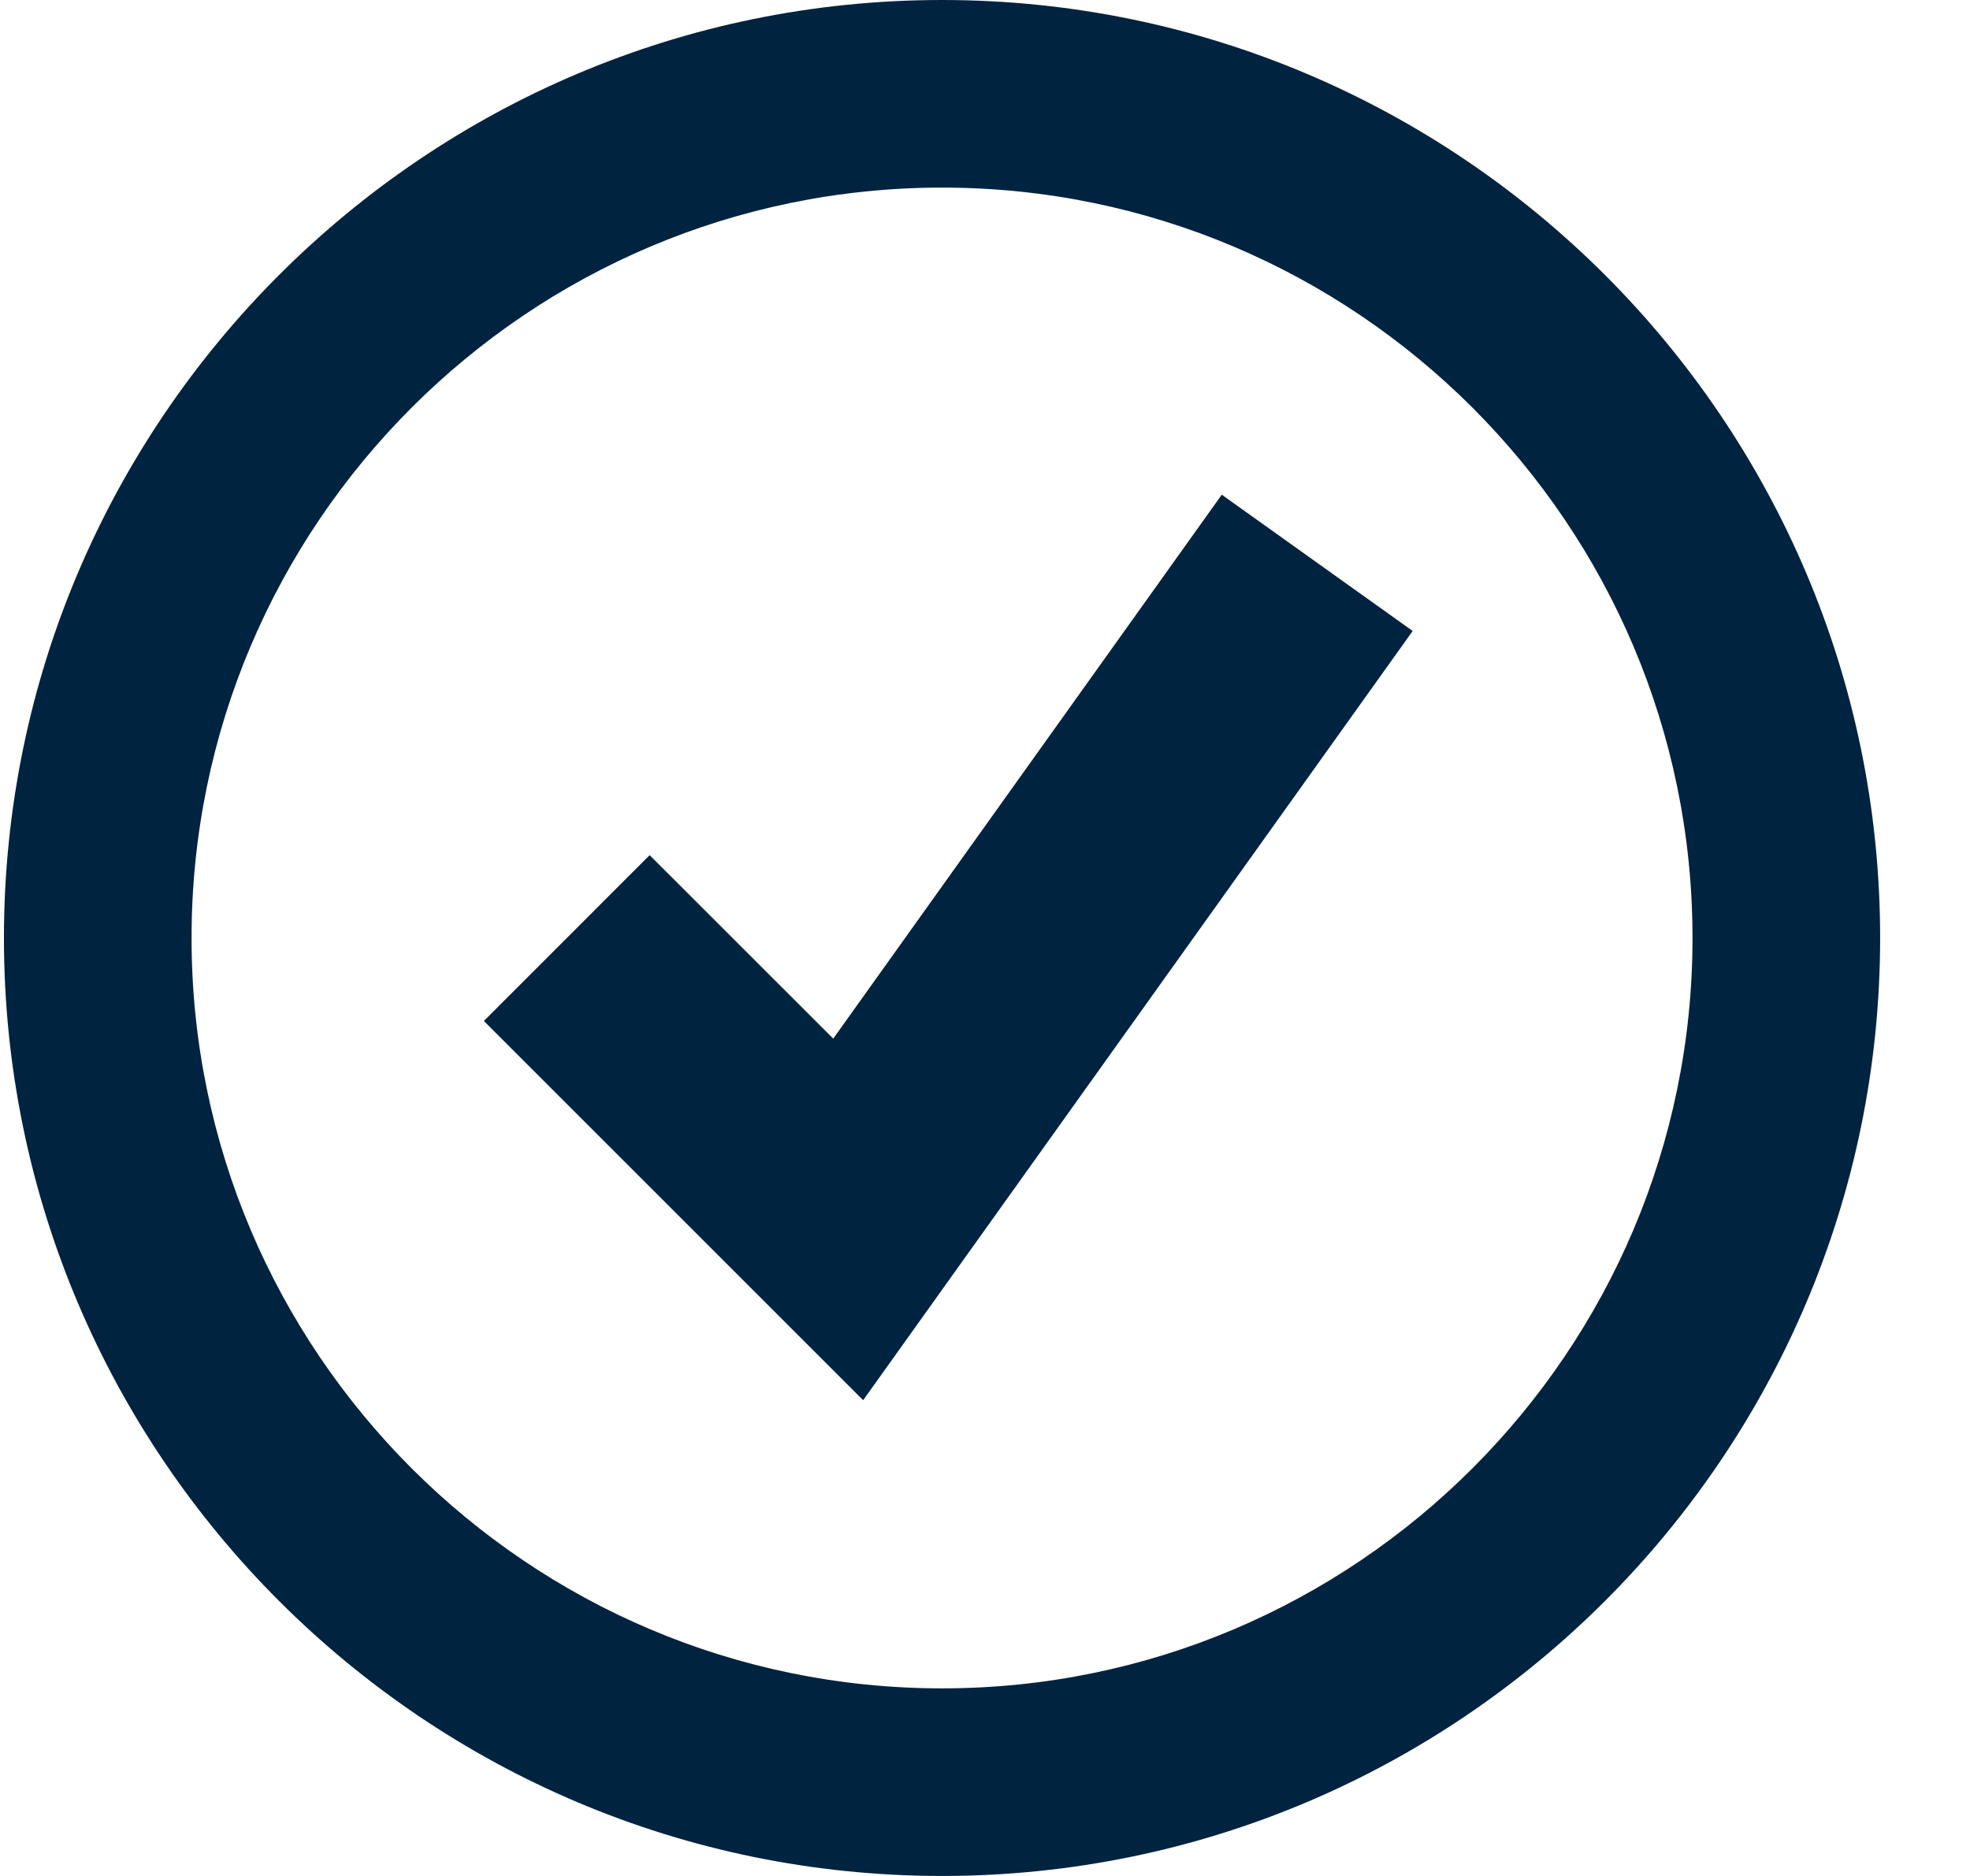
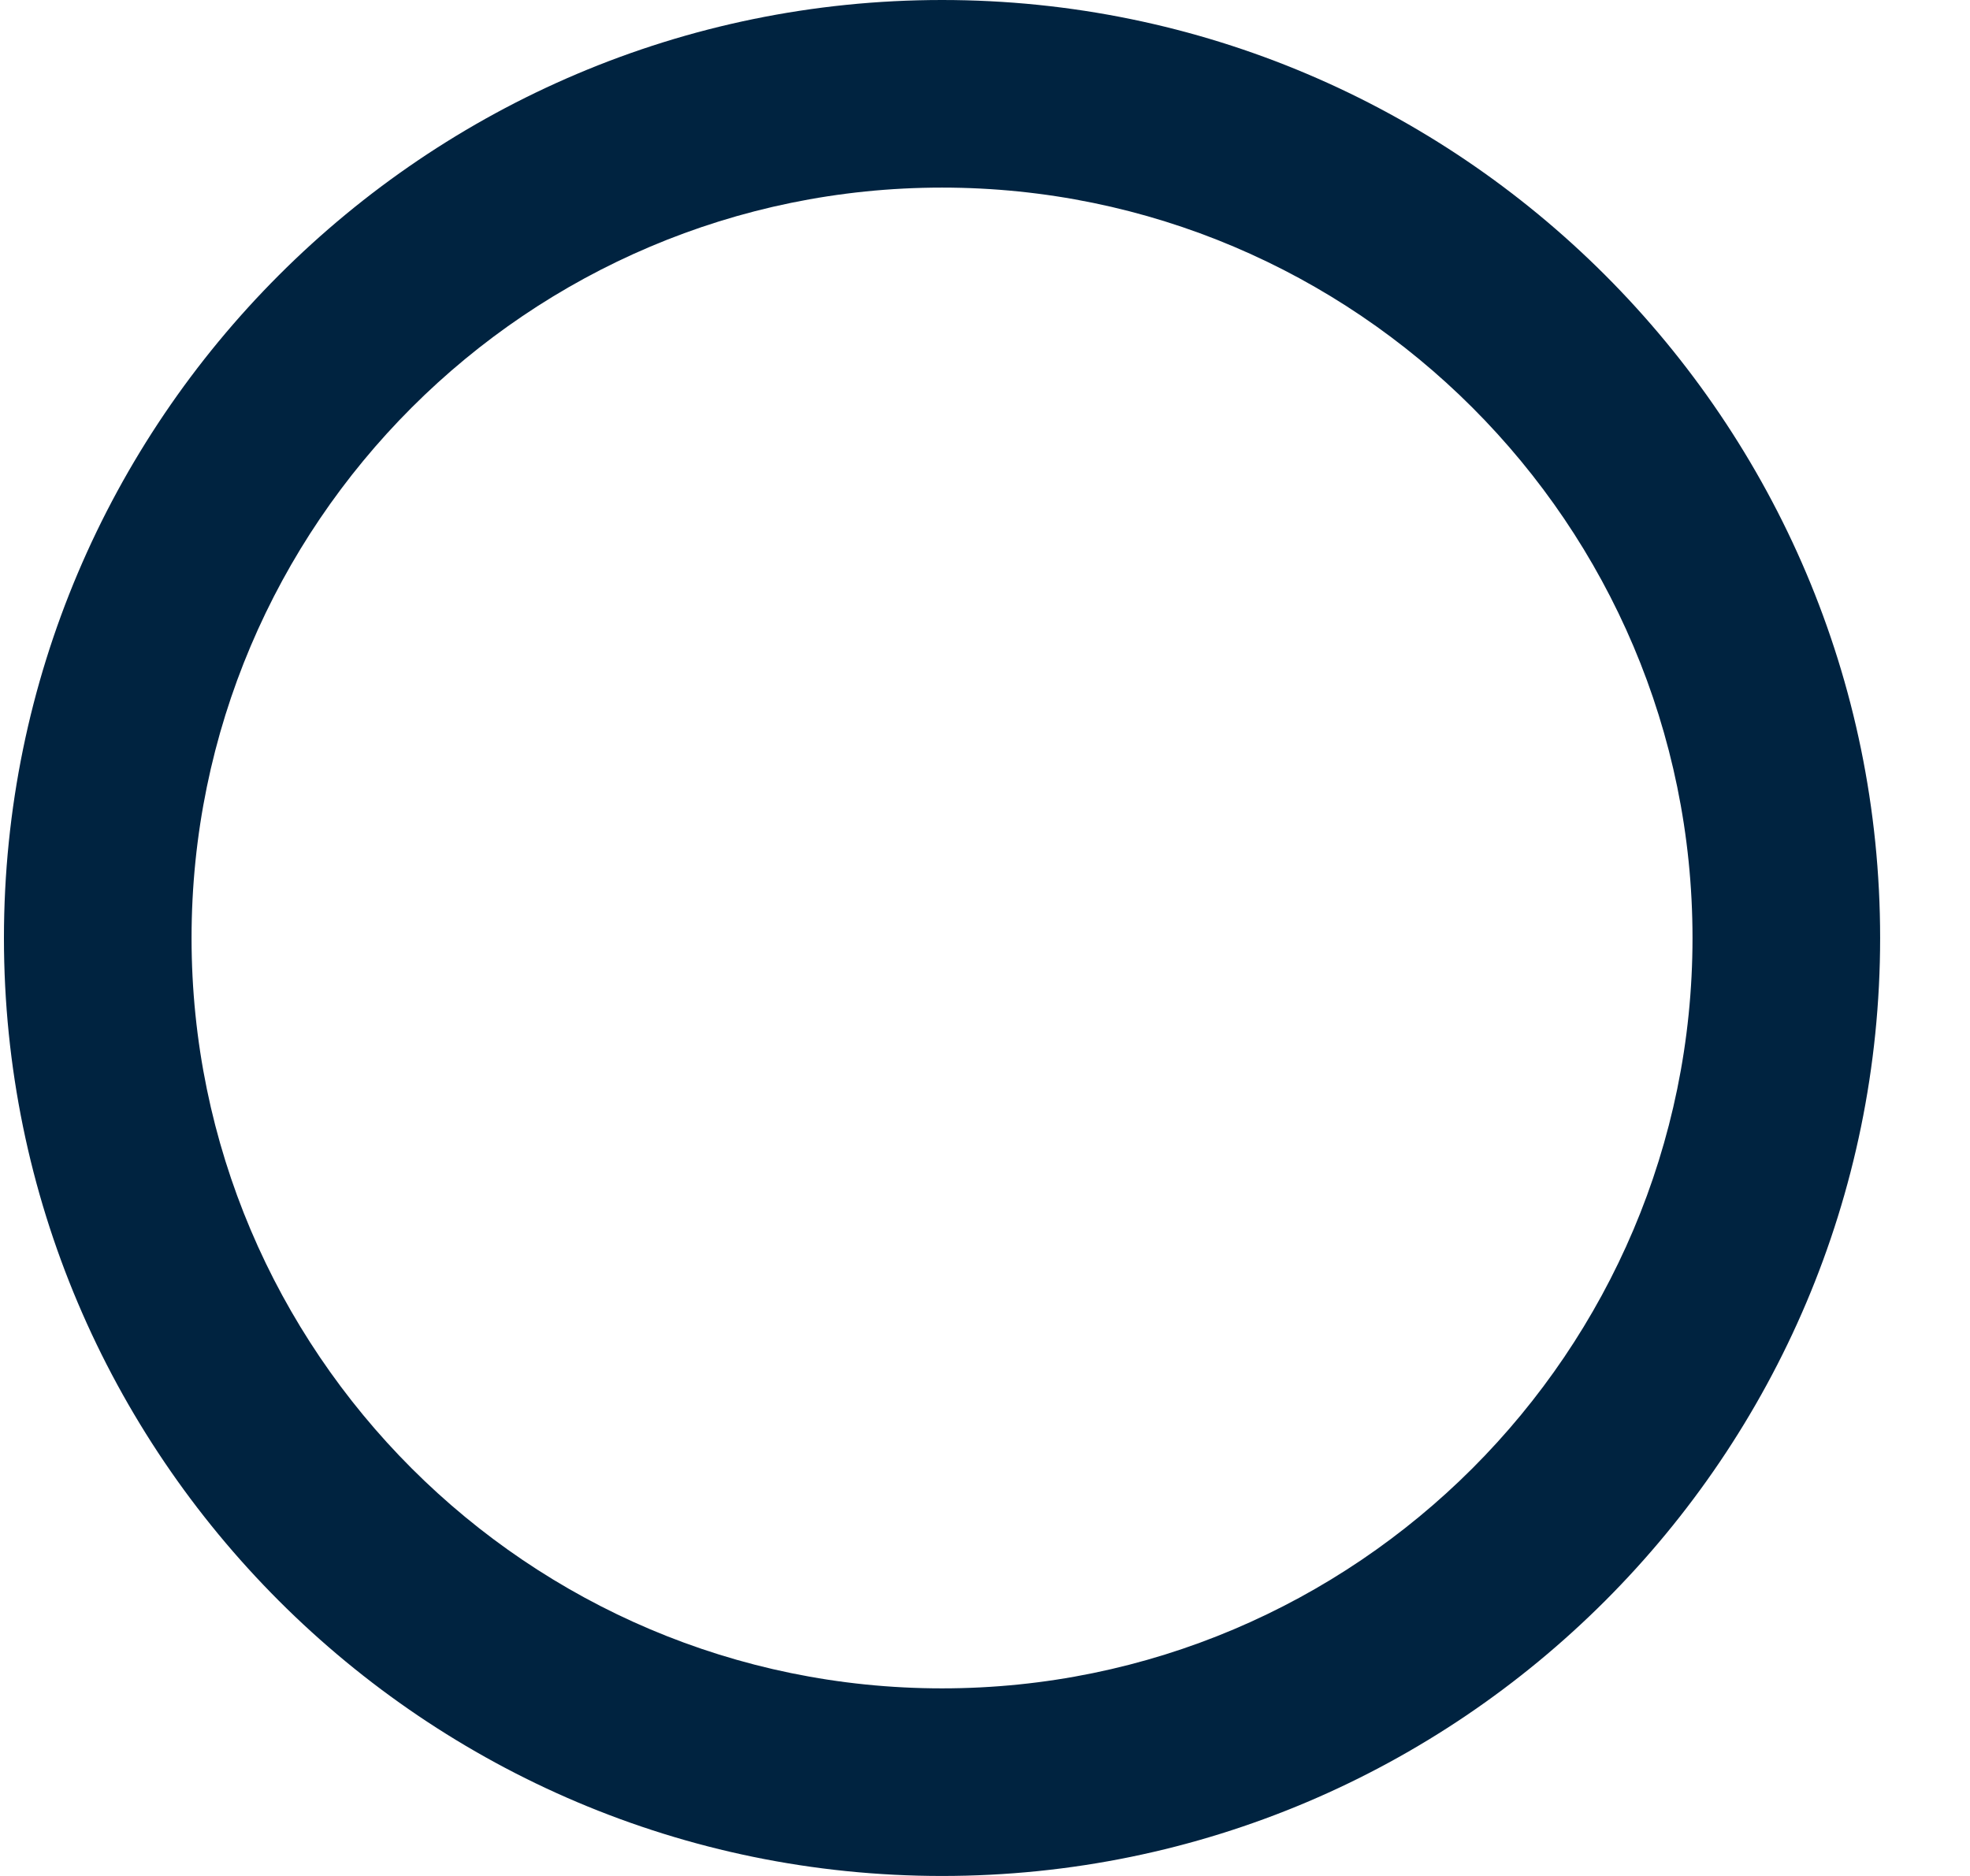
<svg xmlns="http://www.w3.org/2000/svg" viewBox="0 0 21 20" fill="none">
  <path d="M10.042 20C4.528 20 0.042 15.514 0.042 10C0.042 4.486 4.528 0 10.042 0C15.556 0 20.042 4.486 20.042 10C20.042 15.514 15.556 20 10.042 20ZM10.042 2C5.631 2 2.042 5.589 2.042 10C2.042 14.411 5.631 18 10.042 18C14.453 18 18.042 14.411 18.042 10C18.042 5.589 14.453 2 10.042 2Z" fill="#002340" />
-   <path d="M9.201 14.928L5.158 10.885L6.925 9.117L8.882 11.073L13.024 5.274L15.059 6.727L9.201 14.928Z" fill="#002340" />
</svg>